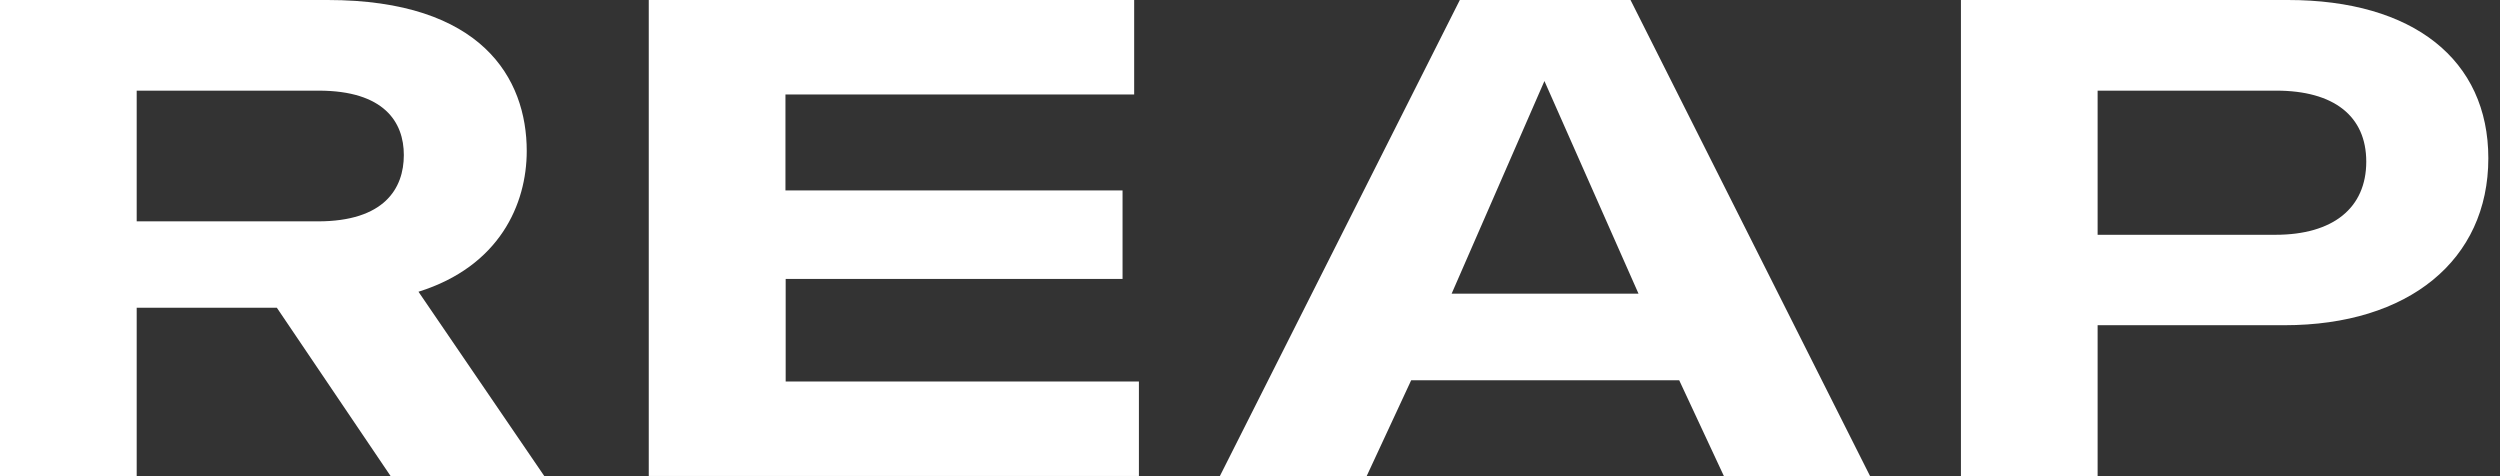
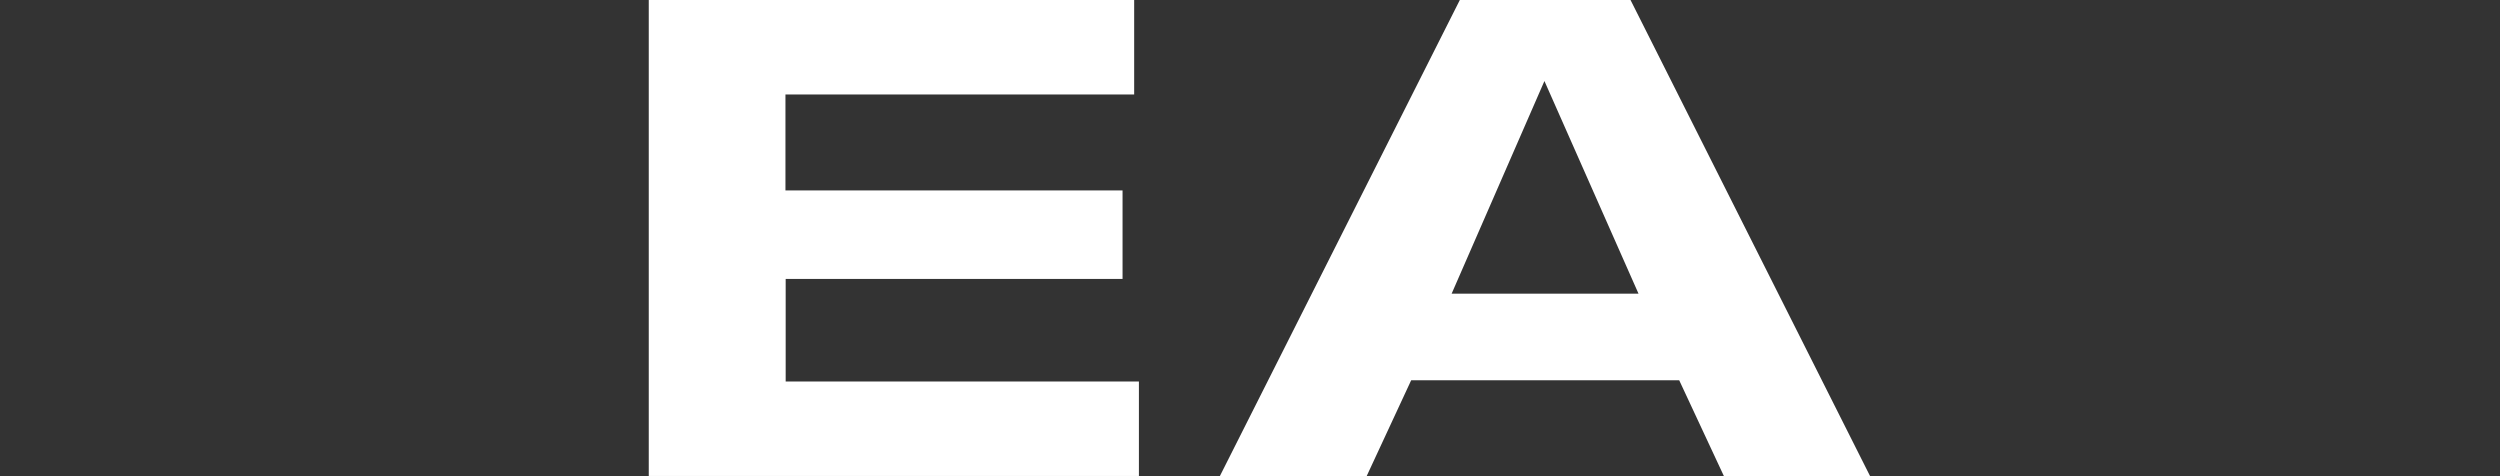
<svg xmlns="http://www.w3.org/2000/svg" viewBox="0 0 105 20">
  <rect x="0" y="0" width="105" height="20" fill="#333333" stroke="none" />
-   <path d="M 11.627 12.924 L 5.741 12.924 L 5.741 19.991 L 0 19.991 L 0 0 L 13.76 0 C 20.242 0 22.123 3.296 22.123 6.341 C 22.123 8.571 20.984 11.187 17.576 12.253 L 22.864 20 L 16.409 20 Z M 5.741 9.297 L 13.353 9.297 C 16.138 9.297 16.961 7.918 16.961 6.511 C 16.961 5.132 16.138 3.807 13.381 3.807 L 5.741 3.807 Z" fill="#fff" />
  <path d="M 47.834 16.023 L 47.834 19.991 L 27.248 19.991 L 27.248 0 L 47.635 0 L 47.635 3.968 L 32.989 3.968 L 32.989 7.998 L 47.147 7.998 L 47.147 11.715 L 32.998 11.715 L 32.998 16.023 Z" fill="#fff" />
  <path d="M 70.526 15.97 L 59.27 15.97 L 57.398 20 L 51.232 20 L 61.313 0 L 68.482 0 L 78.545 20 L 72.406 20 Z M 60.969 12.333 L 68.817 12.333 L 64.866 3.403 Z" fill="#fff" />
-   <path d="M 104.51 6.646 C 104.51 10.927 101.155 13.659 95.948 13.659 L 88.1 13.659 L 88.1 20 L 82.359 20 L 82.359 0 L 96.093 0 C 101.354 0 104.51 2.508 104.51 6.646 Z M 99.383 6.789 C 99.383 4.872 98.018 3.807 95.604 3.807 L 88.1 3.807 L 88.1 9.861 L 95.568 9.861 C 97.991 9.861 99.383 8.733 99.383 6.789 Z" fill="#fff" />
</svg>